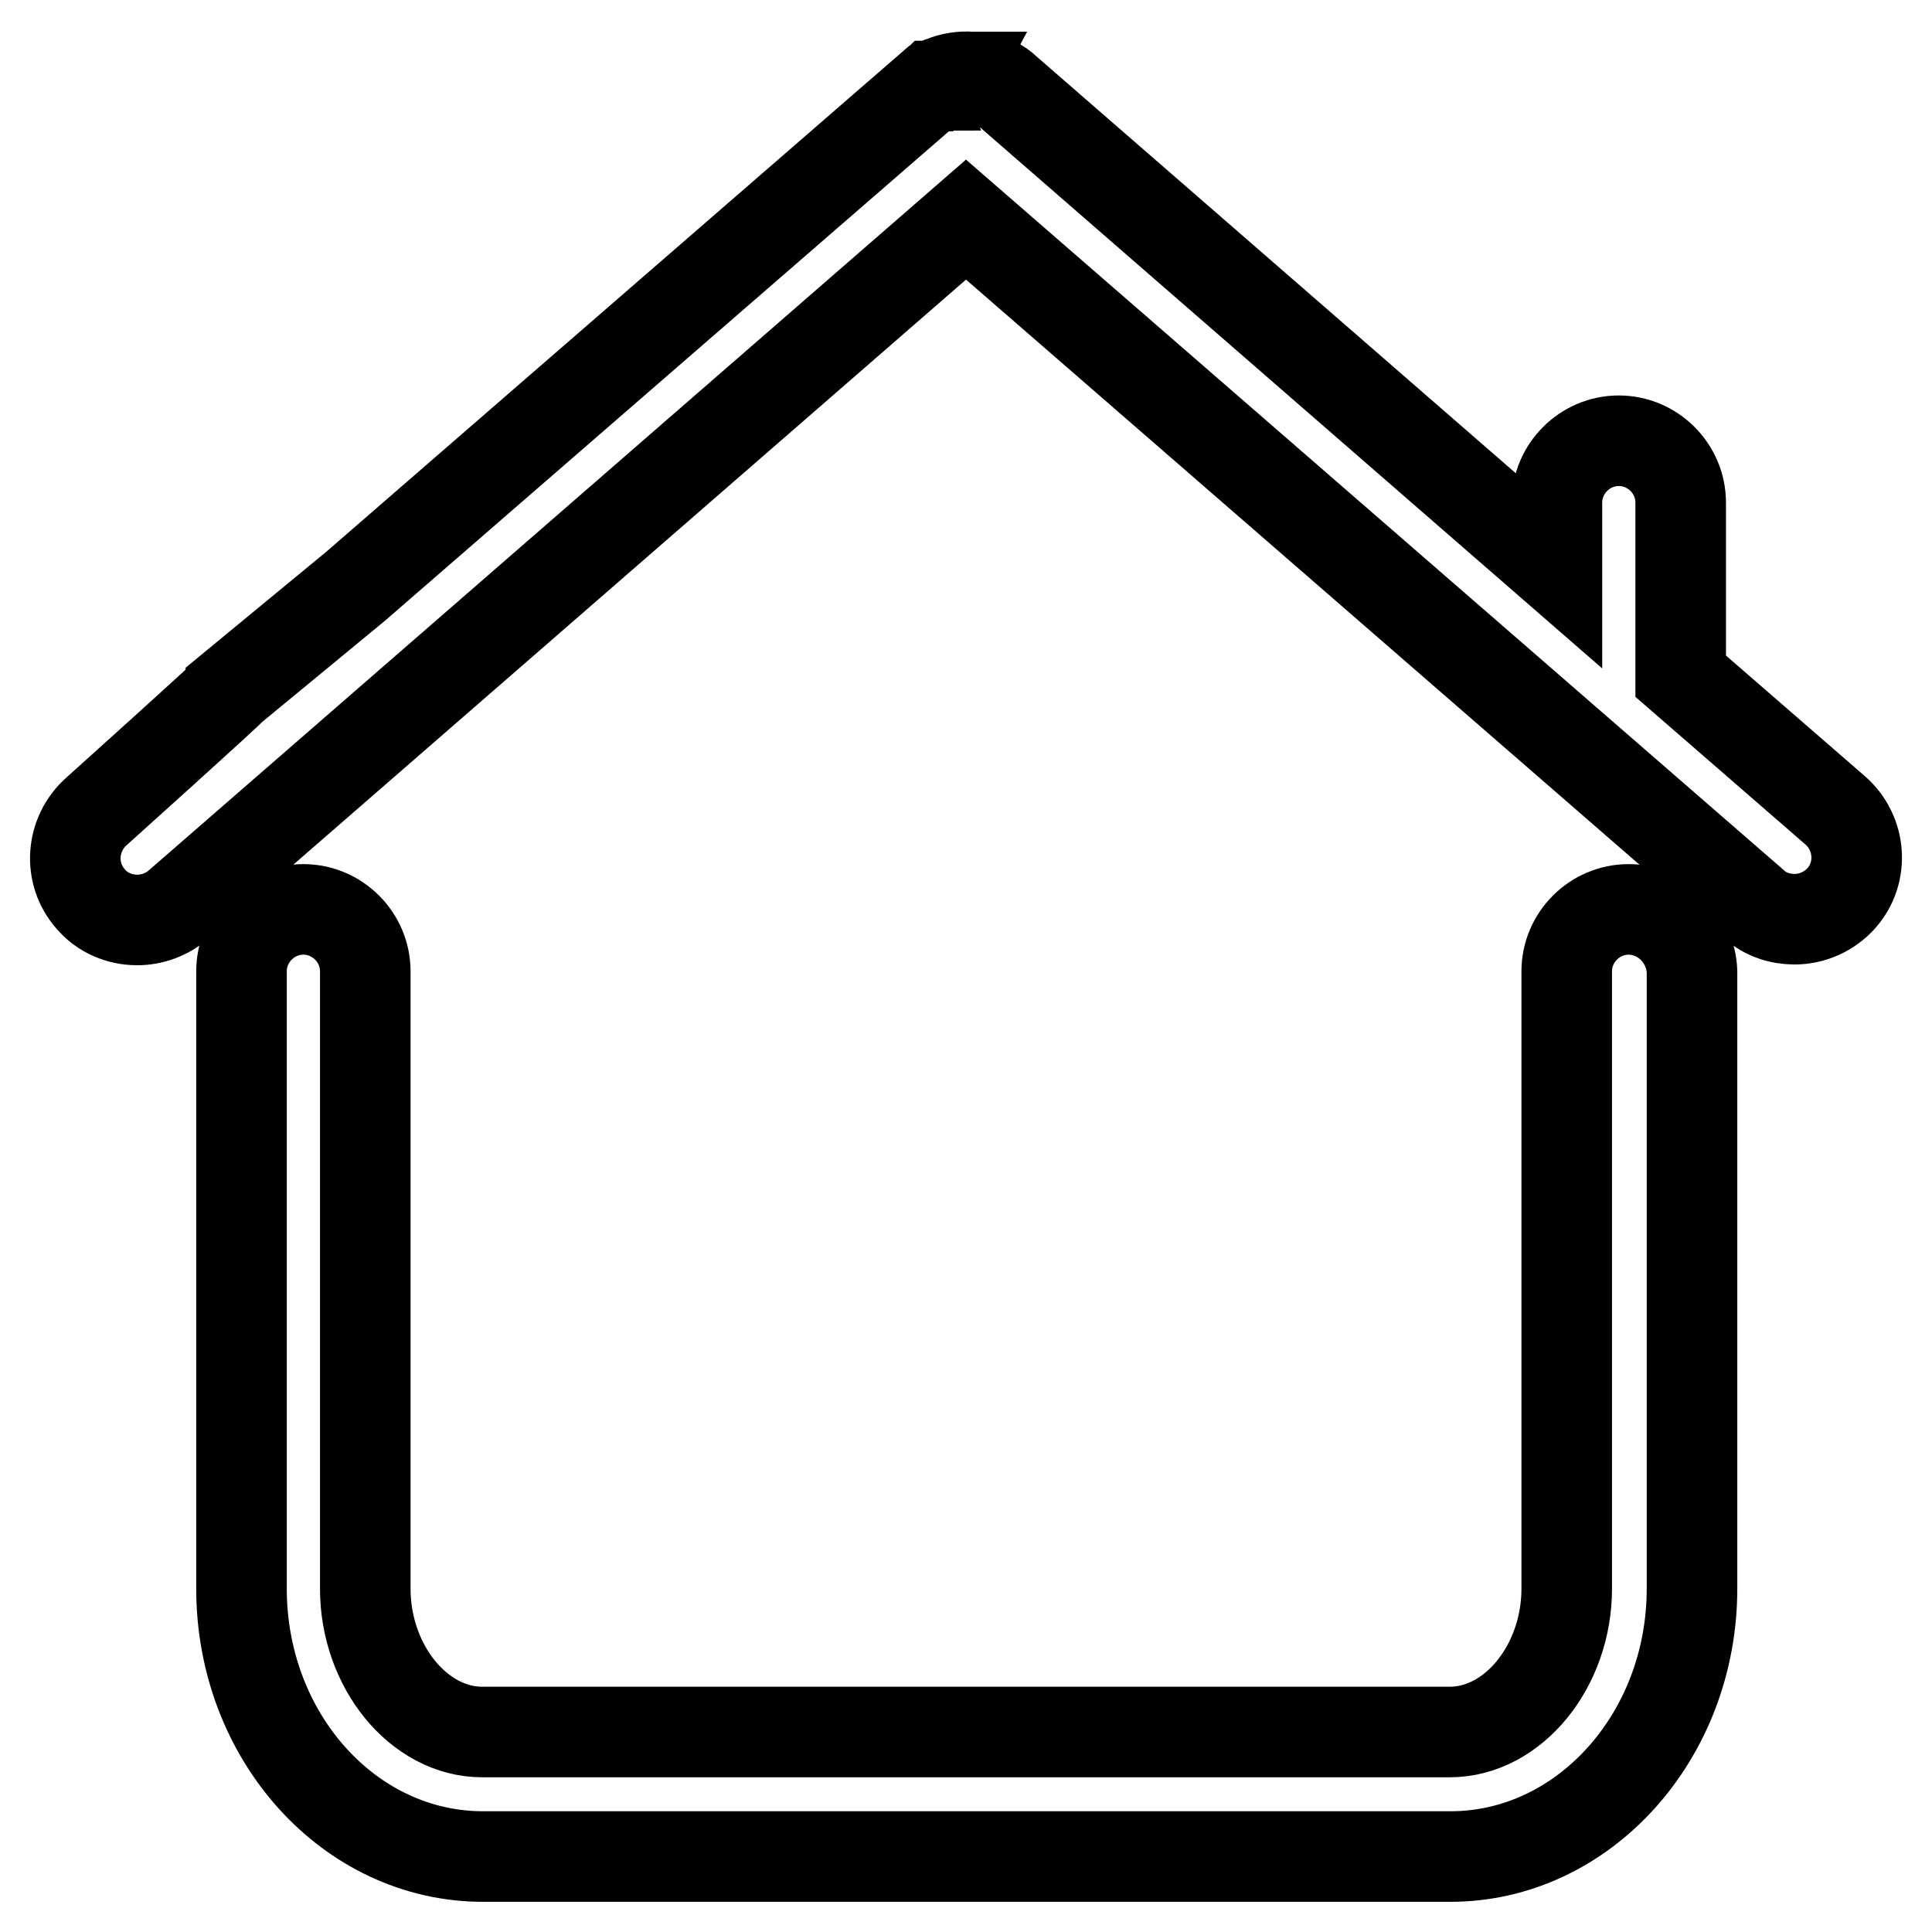
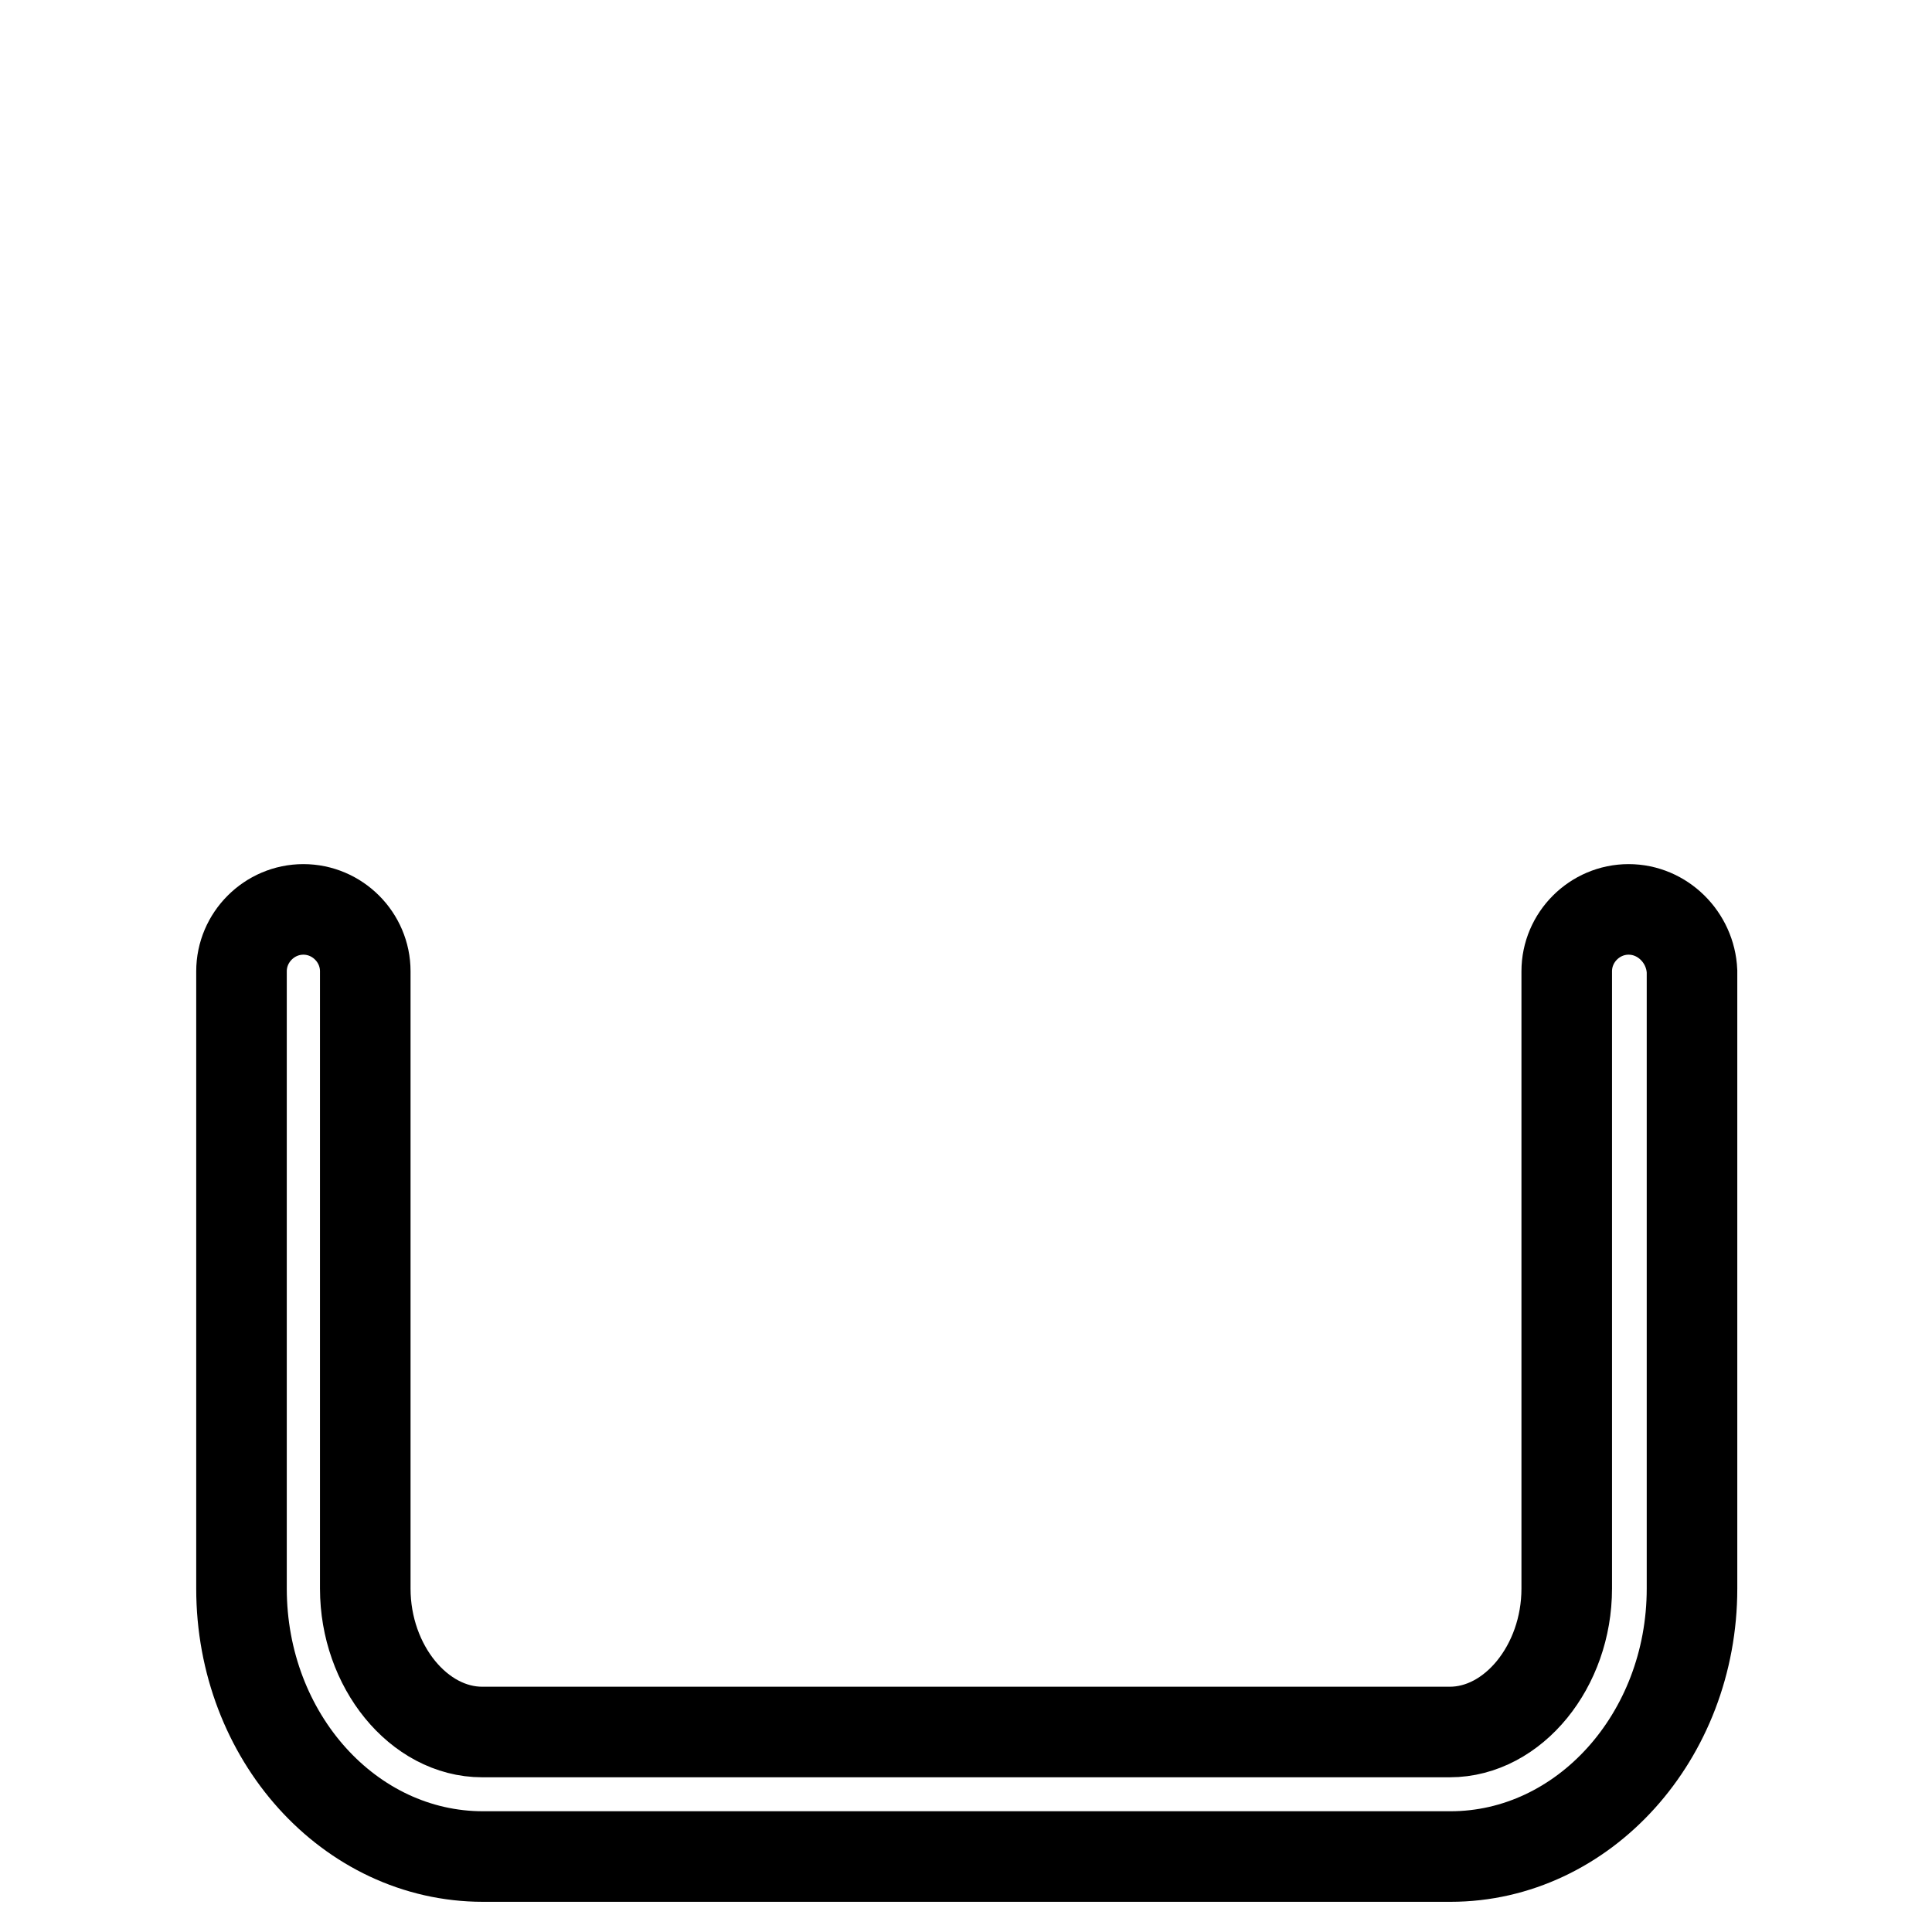
<svg xmlns="http://www.w3.org/2000/svg" version="1.1" x="0px" y="0px" viewBox="0 0 256 256" enable-background="new 0 0 256 256" xml:space="preserve">
  <g>
-     <path stroke-width="12" fill-opacity="0" stroke="#000000" d="M30.6,91.3c0,0.2-17.8,16.2-17.8,16.2c-3.4,3-3.8,8.2-0.8,11.6c1.6,1.9,3.9,2.8,6.2,2.8 c1.9,0,3.9-0.7,5.4-2L128,29.1l104.4,90.7c1.5,1.4,3.5,2,5.4,2c2.3,0,4.6-1,6.2-2.8c3-3.4,2.6-8.6-0.8-11.6l0,0l-20.5-17.8V66.6 c0-4.5-3.7-8.2-8.2-8.2s-8.2,3.7-8.2,8.2v8.8L133.4,12l0,0c-0.5-0.5-1.1-0.9-1.7-1.2l0,0c-0.1-0.1-0.2-0.1-0.3-0.2c0,0,0,0,0,0 c-0.1,0-0.2-0.1-0.3-0.1c0,0,0,0-0.1,0c-0.1,0-0.2-0.1-0.3-0.1c0,0-0.1,0-0.1,0c-0.1,0-0.2-0.1-0.2-0.1c0,0-0.1,0-0.1,0 c-0.1,0-0.2,0-0.2-0.1c0,0-0.1,0-0.2,0c-0.1,0-0.2,0-0.3,0c0,0-0.1,0-0.1,0c-0.1,0-0.2,0-0.3,0c0,0-0.1,0-0.1,0c-0.1,0-0.2,0-0.4,0 h0c-1.3-0.1-2.6,0.1-3.8,0.6c0,0,0,0,0,0c-0.1,0-0.2,0.1-0.3,0.1c0,0-0.1,0-0.1,0.1s-0.1,0.1-0.2,0.1c-0.1,0-0.1,0.1-0.2,0.1 c0,0-0.1,0-0.1,0.1c-0.1,0-0.2,0.1-0.2,0.1c0,0-0.1,0-0.1,0c-0.1,0.1-0.2,0.1-0.3,0.2l0,0c-0.1,0.1-0.2,0.1-0.3,0.2l0,0 c-0.1,0.1-0.2,0.2-0.3,0.2c0,0,0,0,0,0L47.1,77.7L30.6,91.3z" />
    <path stroke-width="12" fill-opacity="0" stroke="#000000" d="M215.8,120.5c-4.5,0-8.2,3.7-8.2,8.2v81.8c0,10.3-7.1,19-15.5,19H63.9c-8.4,0-15.5-8.7-15.5-19v-81.8 c0-4.5-3.7-8.2-8.2-8.2s-8.2,3.7-8.2,8.2v81.8c0,19.6,14.3,35.5,32,35.5h128.2c17.6,0,32-15.9,32-35.5v-81.8 C224,124.2,220.3,120.5,215.8,120.5L215.8,120.5z" />
  </g>
</svg>